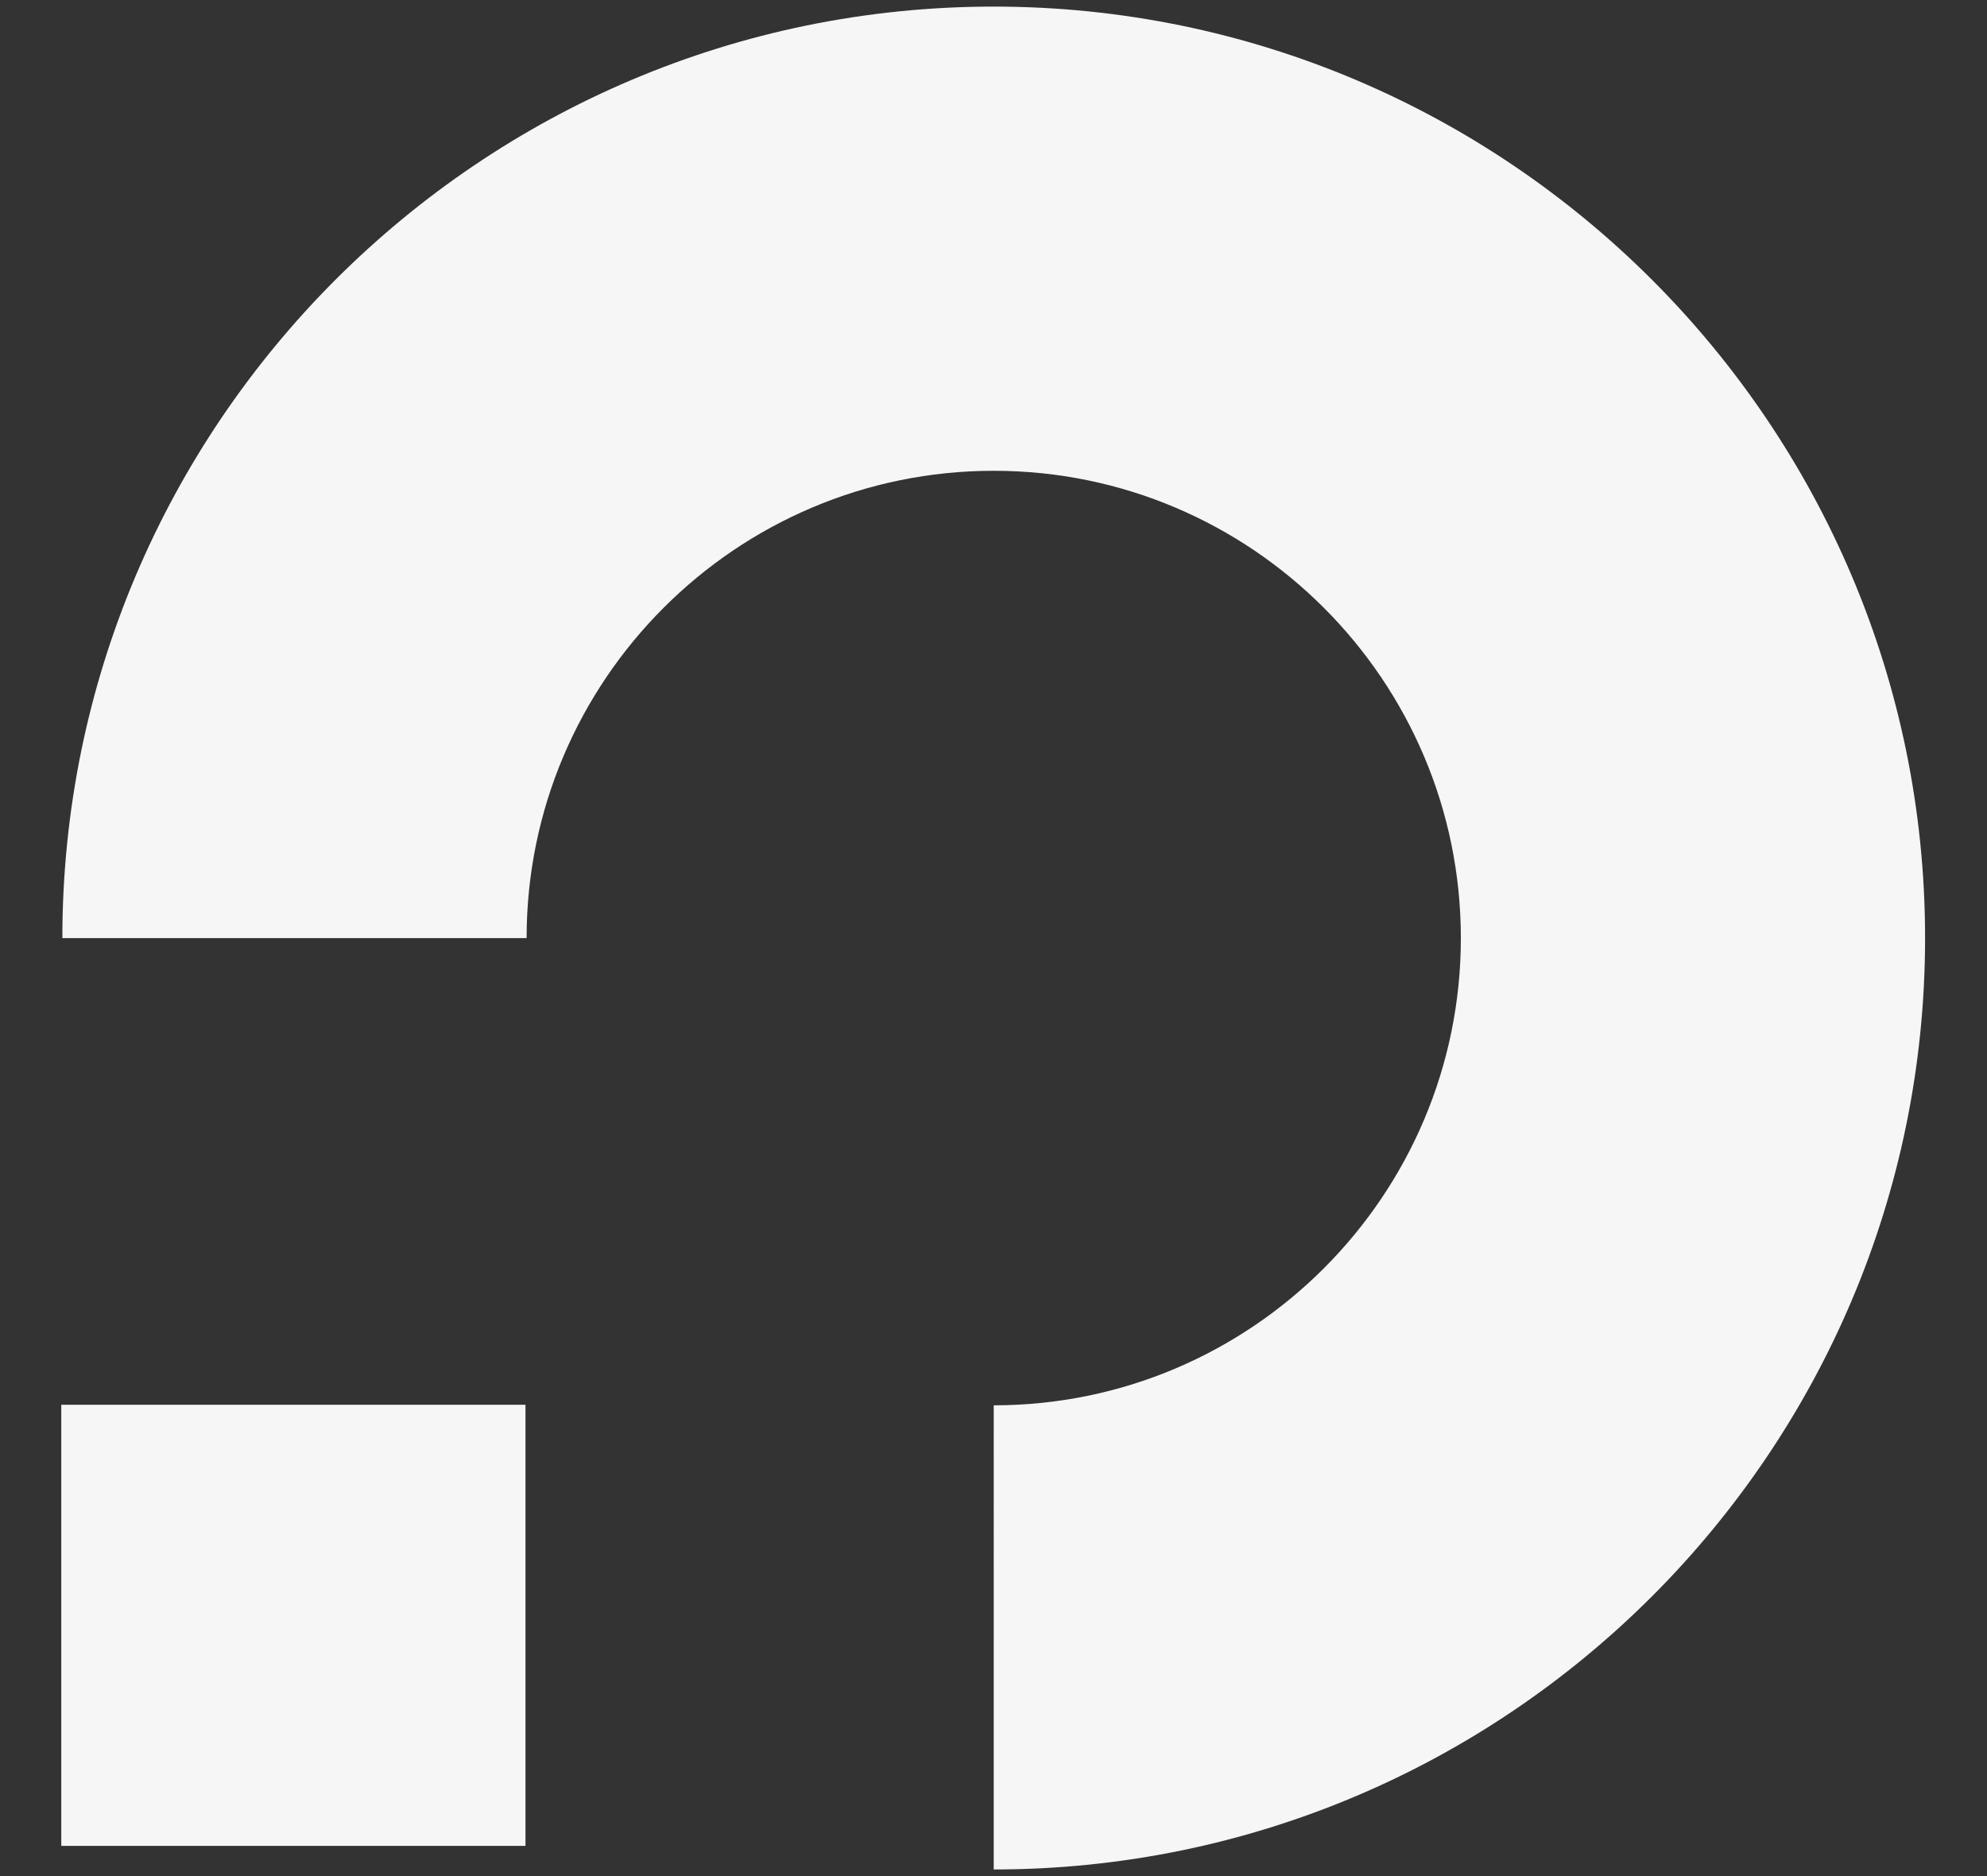
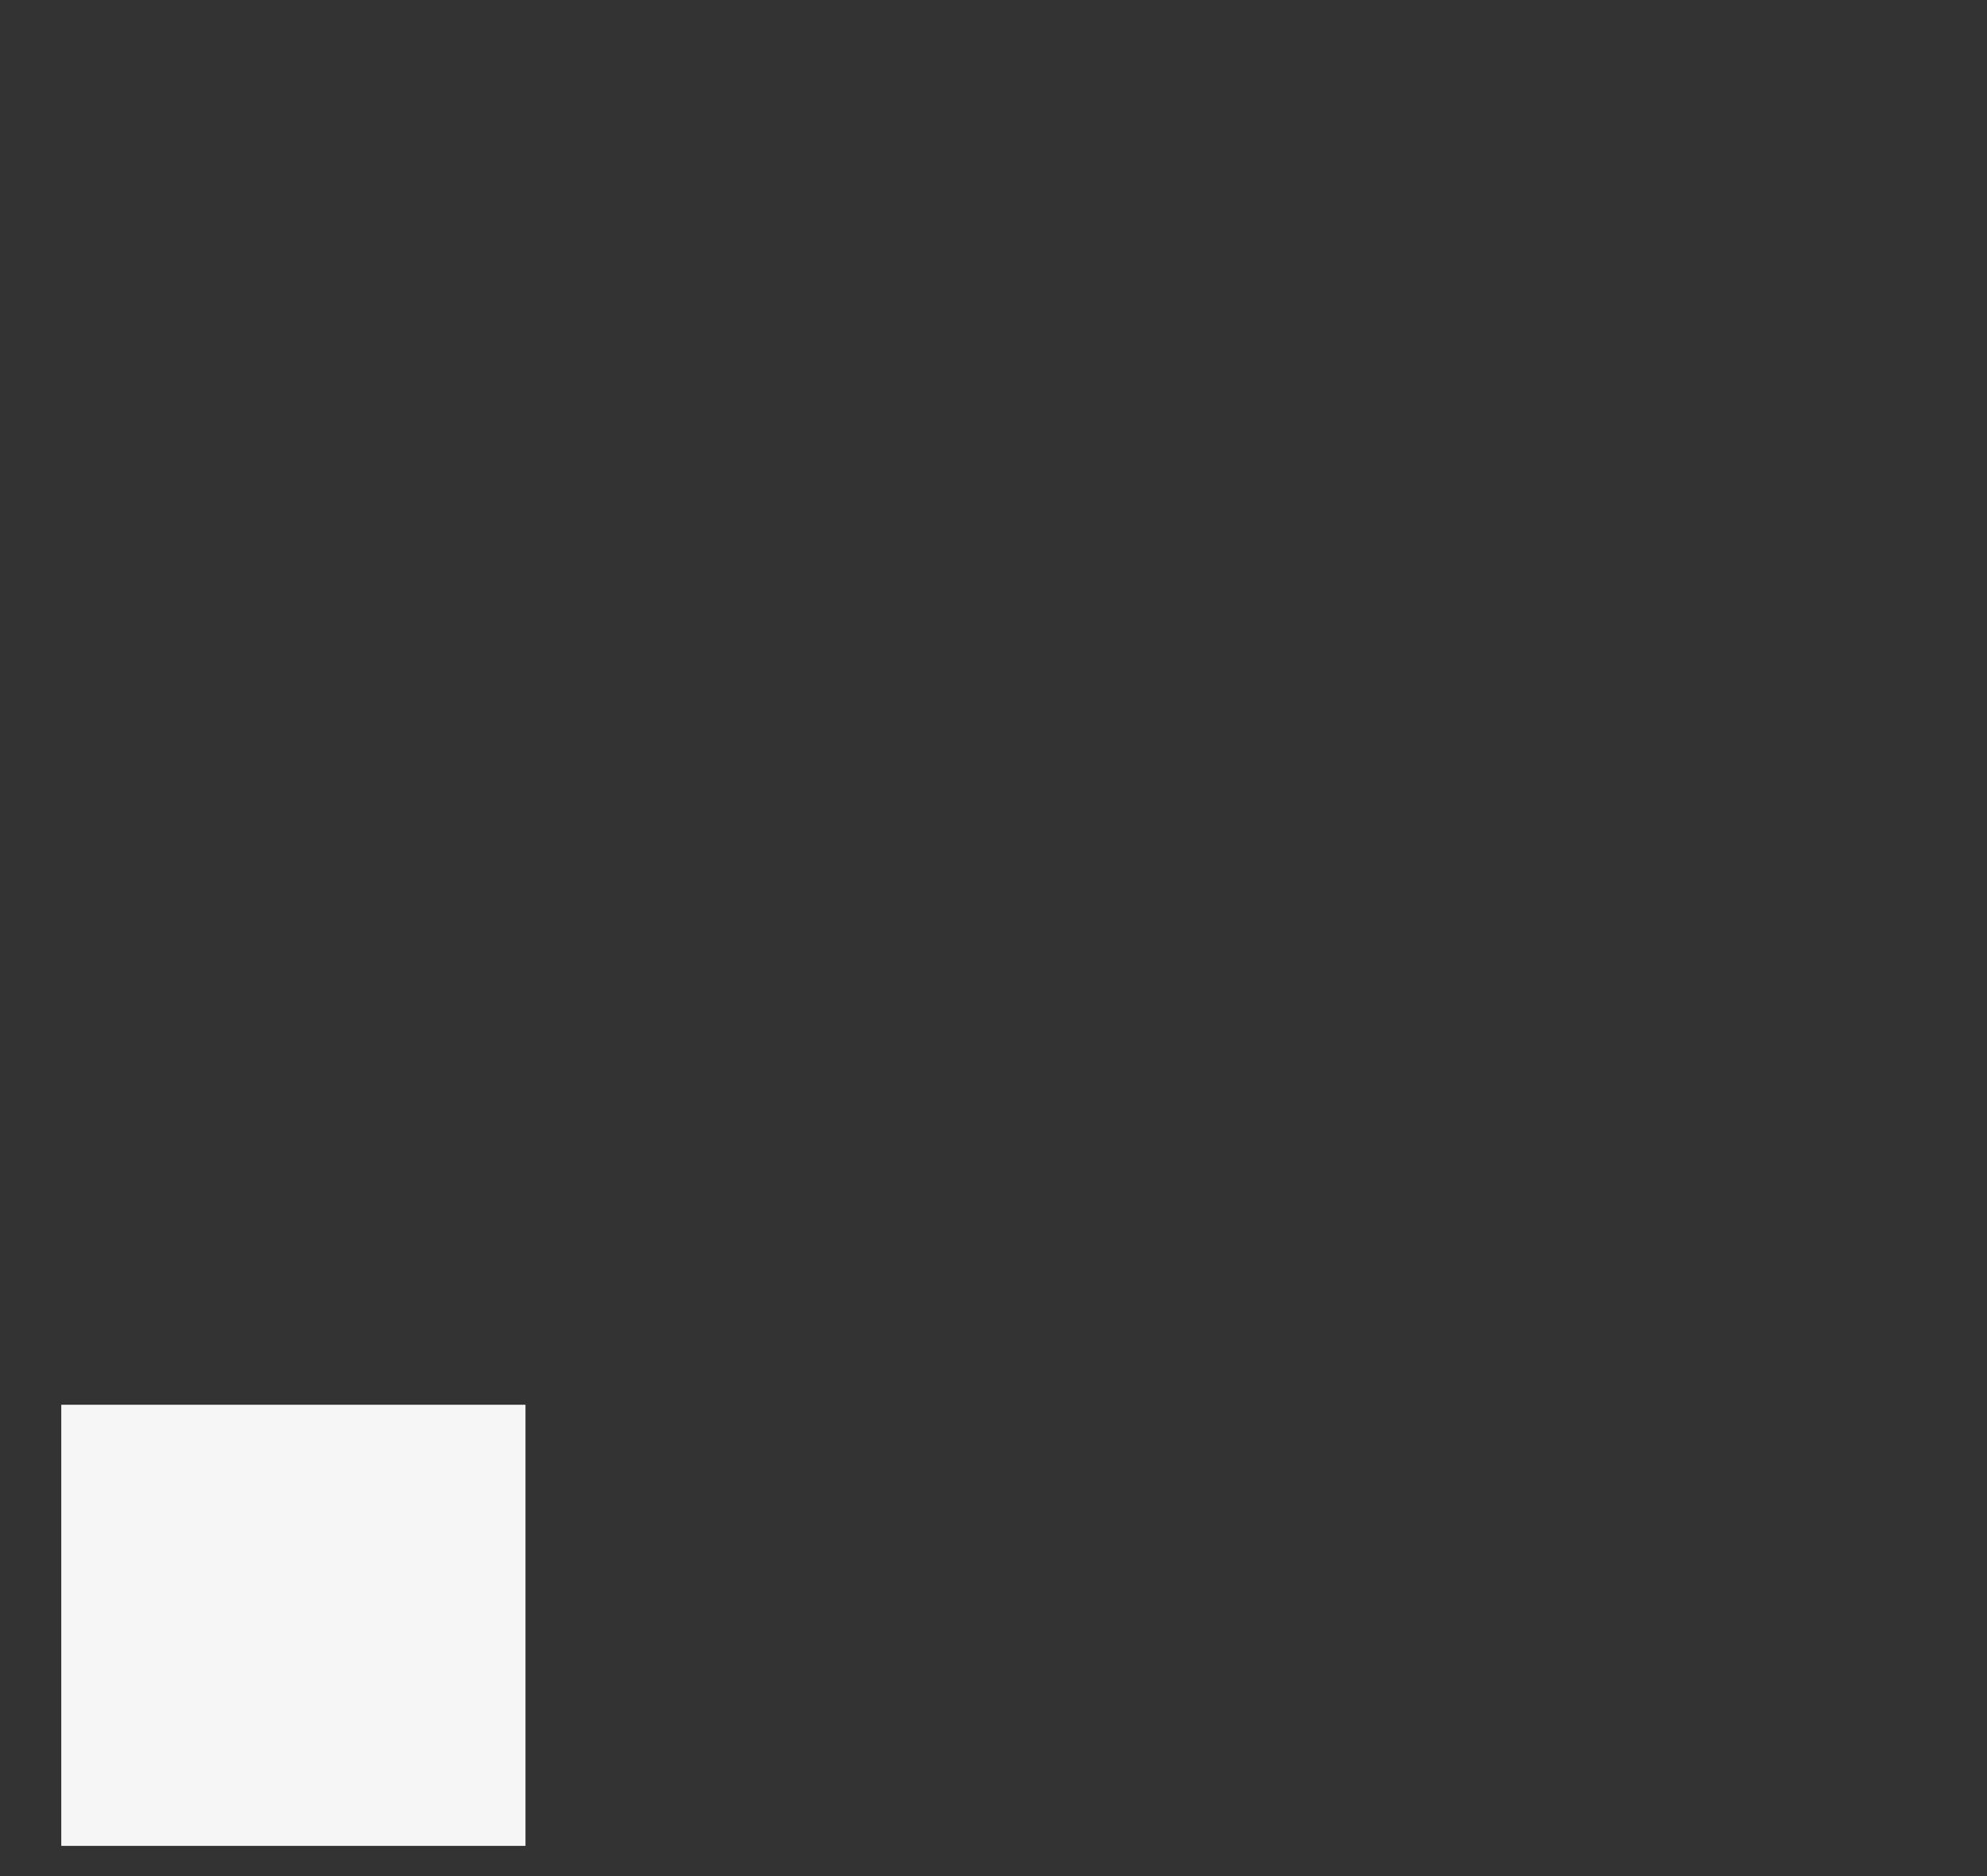
<svg xmlns="http://www.w3.org/2000/svg" version="1.1" id="Calque_1" x="0px" y="0px" width="1006.324px" height="950px" viewBox="0 0 1006.324 950" enable-background="new 0 0 1006.324 950" xml:space="preserve">
  <rect x="0" y="0" width="1006.324" height="950" fill="#333333" stroke="none" />
  <g>
    <rect x="31.034" y="711.342" fill="#F6F6F6" width="235.1" height="223.373" />
-     <path fill="#F6F6F6" d="M31.583,475.028h235.119c0-130.441,106.102-236.631,236.575-236.631   c130.468,0,236.577,106.188,236.577,236.631c0,130.408-106.109,236.597-236.577,236.597V946.66   c260.061,0,471.687-211.537,471.687-471.632c0-260.083-211.626-471.688-471.687-471.688   C243.206,3.34,31.583,214.946,31.583,475.028" />
  </g>
</svg>